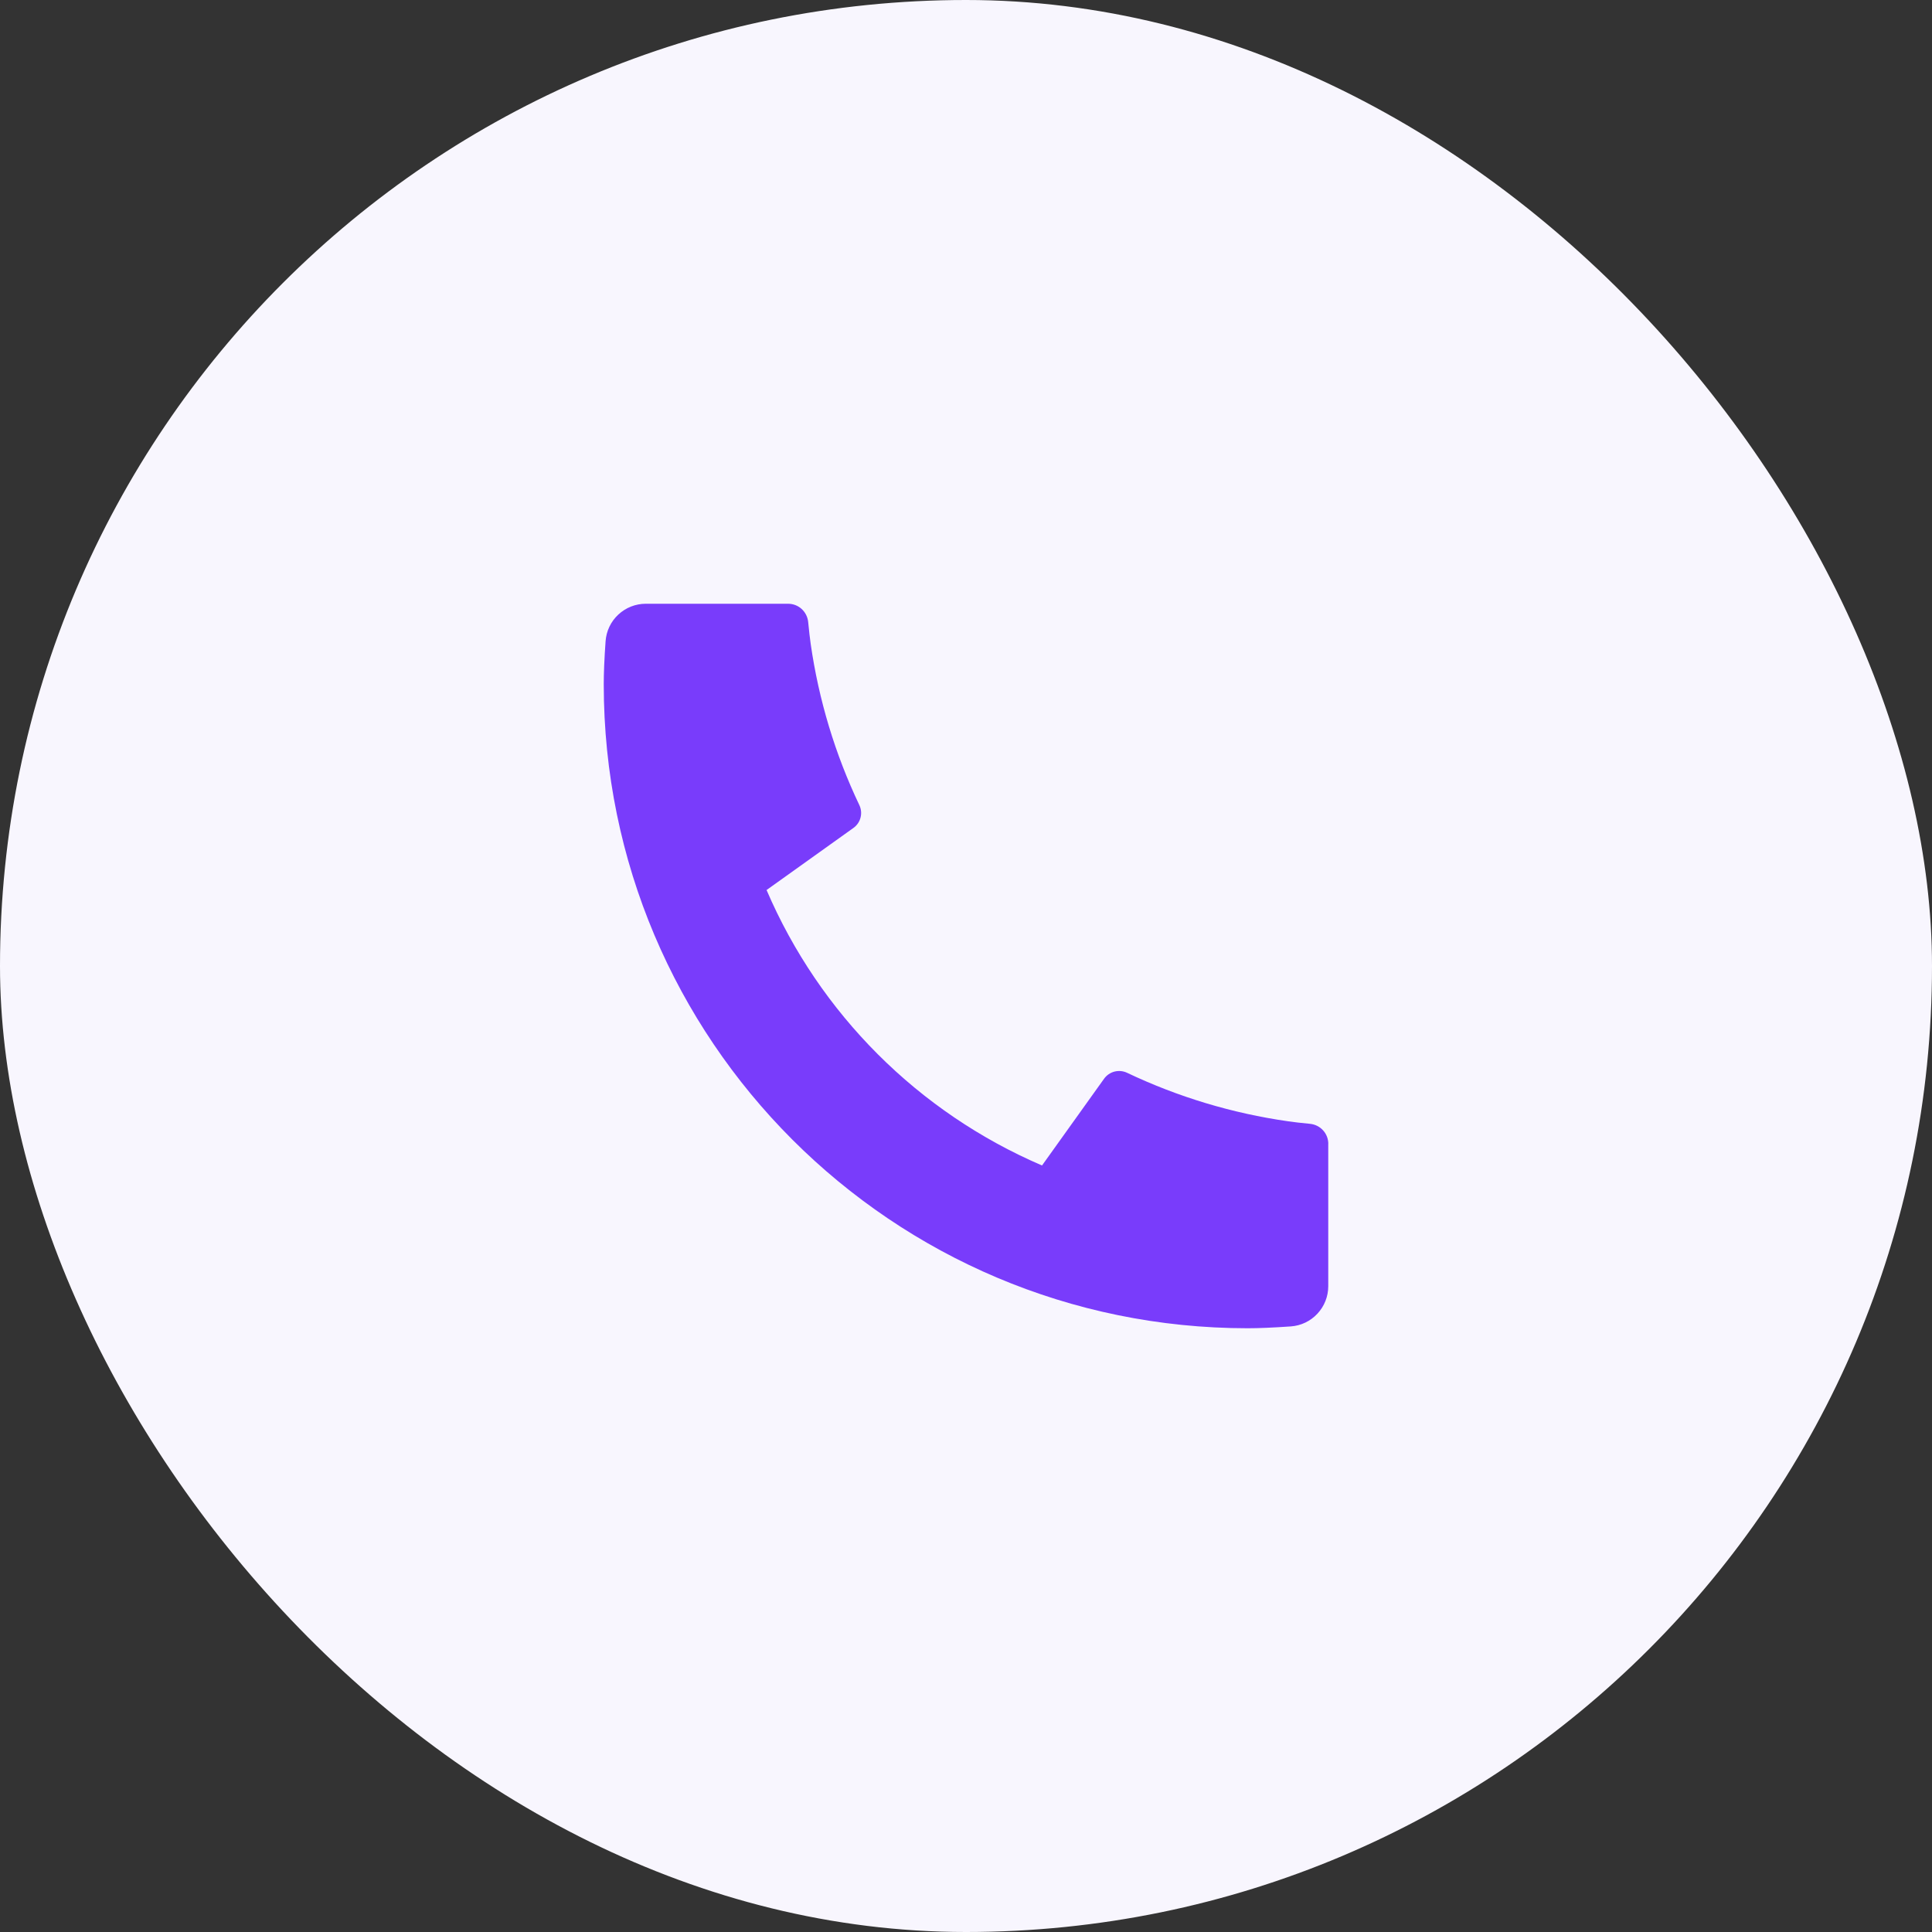
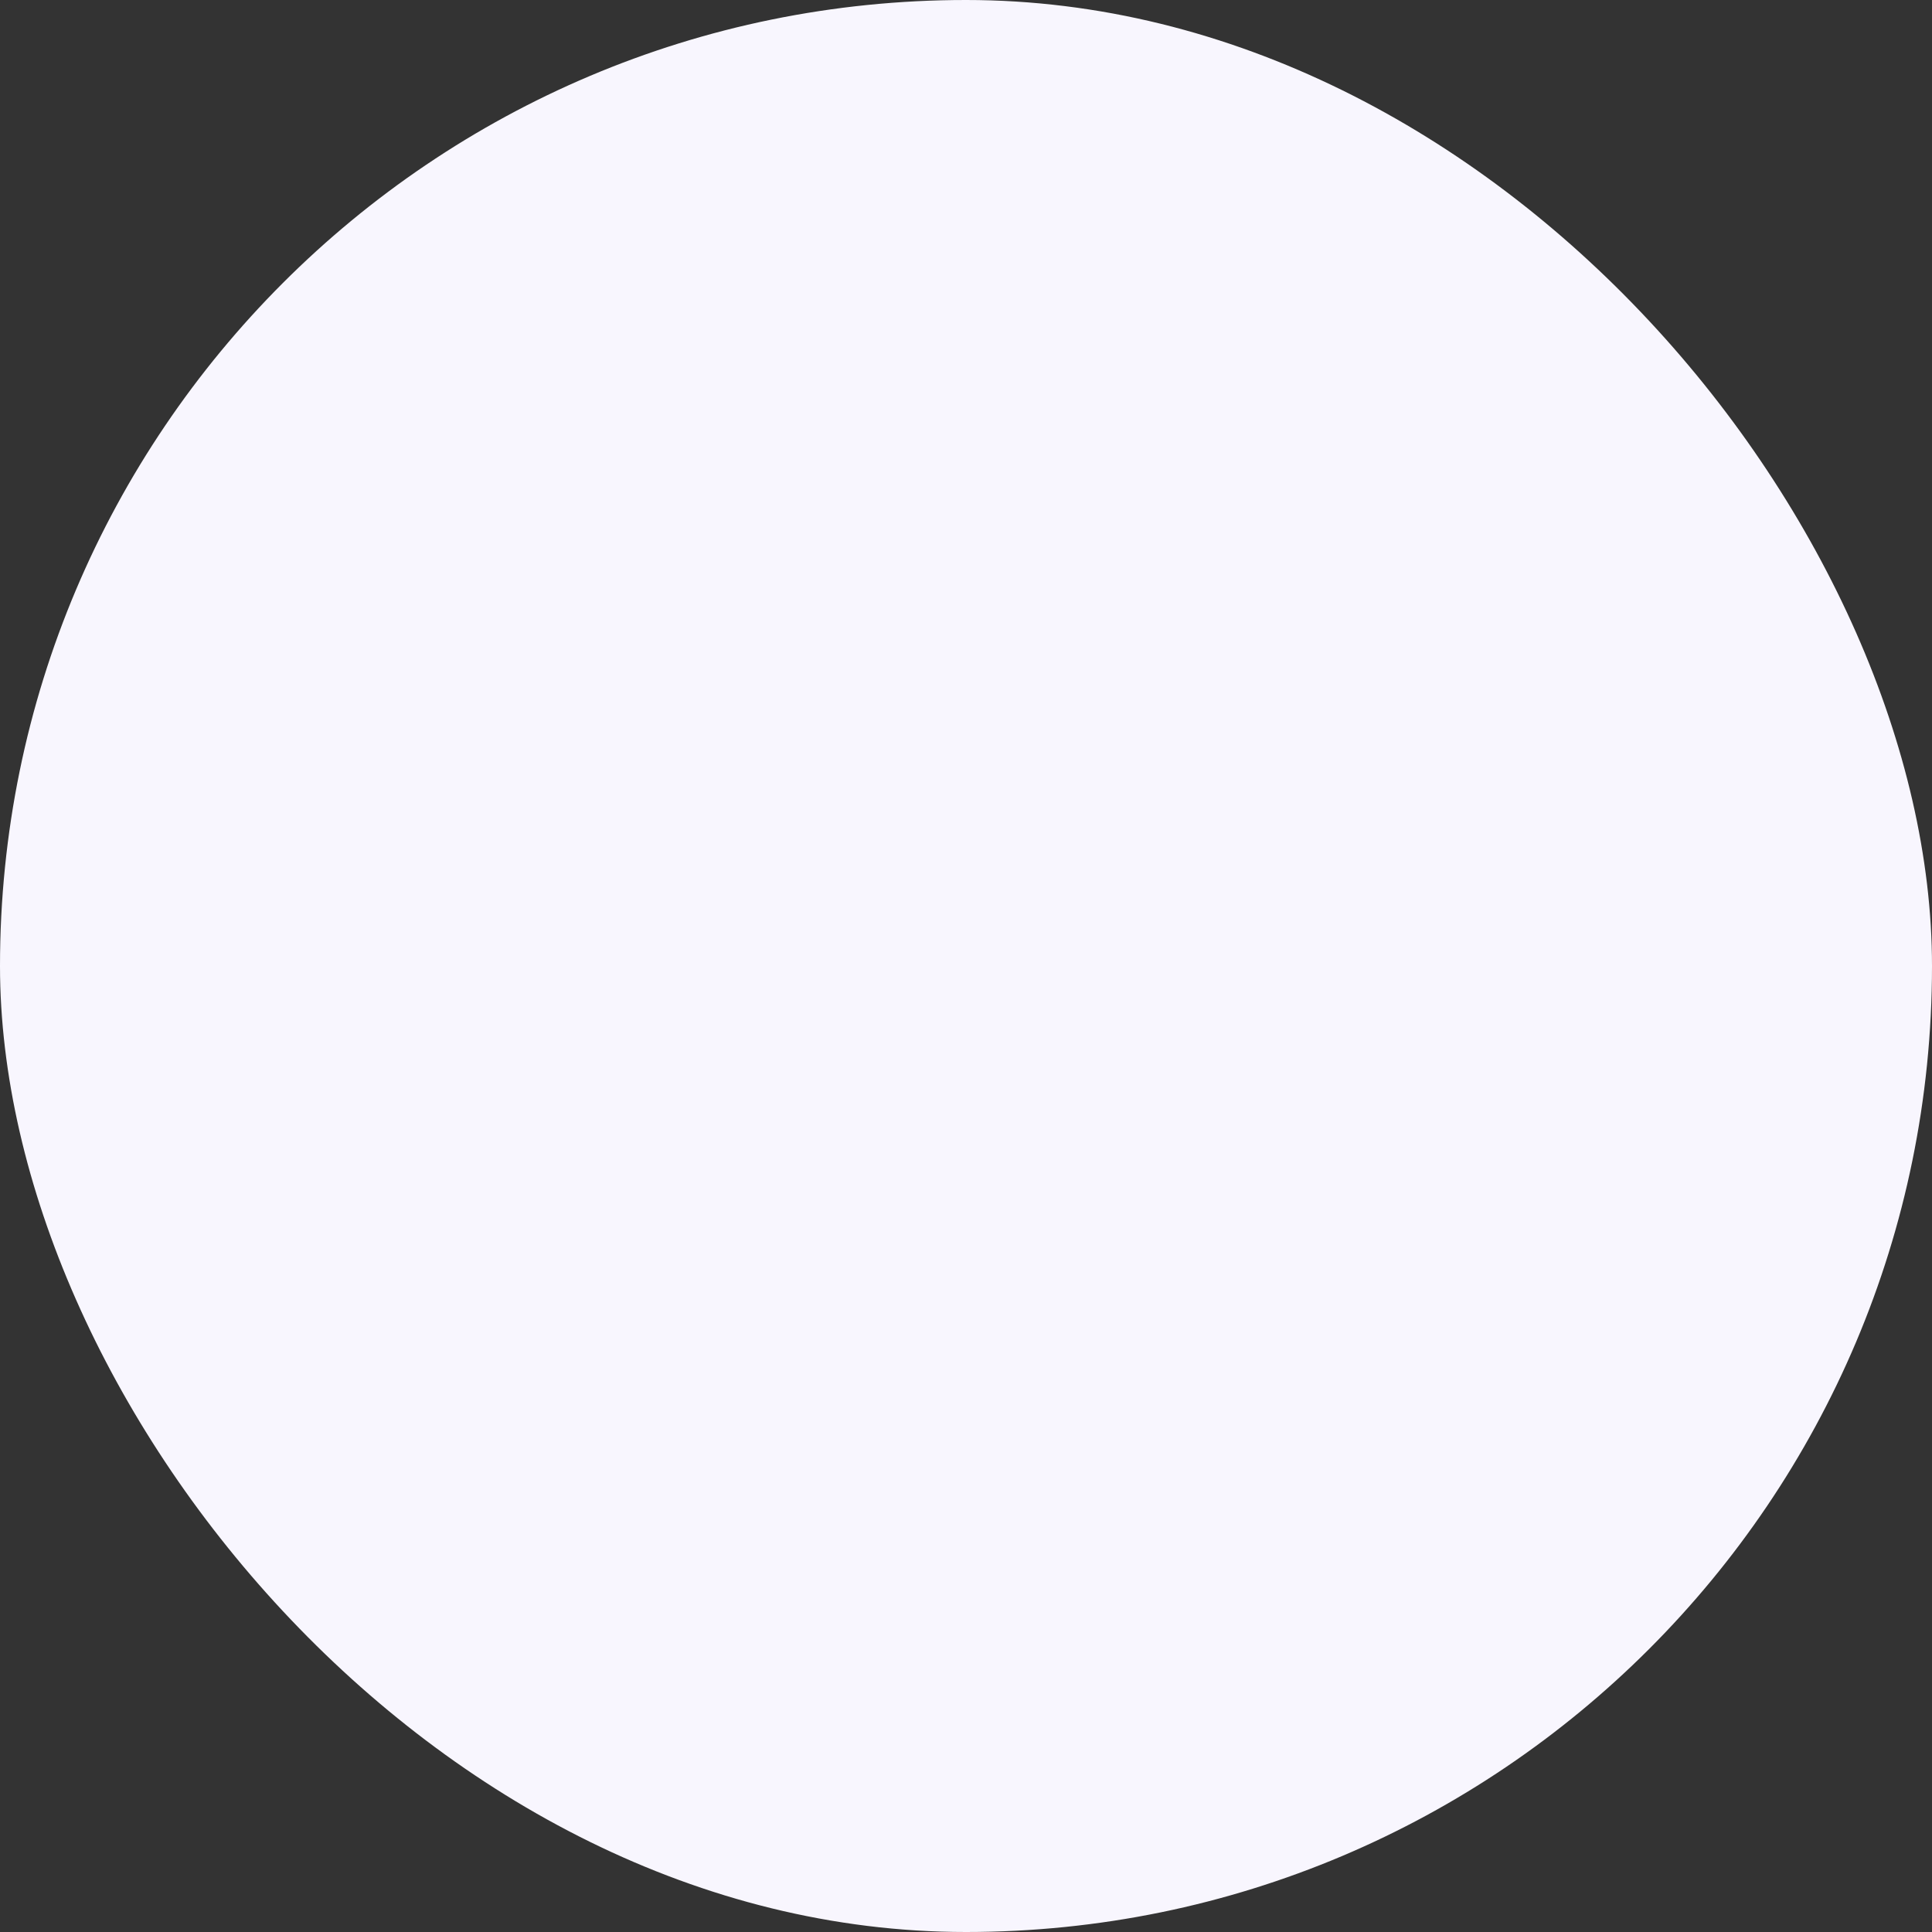
<svg xmlns="http://www.w3.org/2000/svg" width="40" height="40" viewBox="0 0 40 40" fill="none">
  <rect x="0" y="0" width="40" height="40" fill="#333333" stroke="none" />
  <rect width="40" height="40" rx="20" fill="#F8F6FE" />
-   <path d="M27.5 23.683V26.63C27.5 26.841 27.42 27.044 27.276 27.198C27.133 27.353 26.936 27.447 26.725 27.462C26.361 27.487 26.063 27.5 25.833 27.5C18.469 27.5 12.5 21.531 12.5 14.167C12.5 13.937 12.512 13.639 12.538 13.275C12.553 13.065 12.647 12.867 12.802 12.724C12.956 12.58 13.159 12.5 13.37 12.5H16.317C16.42 12.5 16.52 12.538 16.596 12.607C16.673 12.677 16.721 12.772 16.732 12.875C16.751 13.067 16.768 13.219 16.785 13.335C16.951 14.491 17.29 15.615 17.792 16.669C17.871 16.836 17.819 17.035 17.669 17.142L15.871 18.427C16.97 20.989 19.012 23.03 21.574 24.13L22.858 22.335C22.91 22.262 22.986 22.209 23.074 22.186C23.161 22.164 23.253 22.172 23.335 22.211C24.389 22.712 25.513 23.05 26.668 23.215C26.784 23.232 26.937 23.25 27.127 23.268C27.229 23.279 27.325 23.327 27.394 23.404C27.463 23.48 27.501 23.58 27.501 23.683H27.5Z" fill="#793CFB" />
</svg>